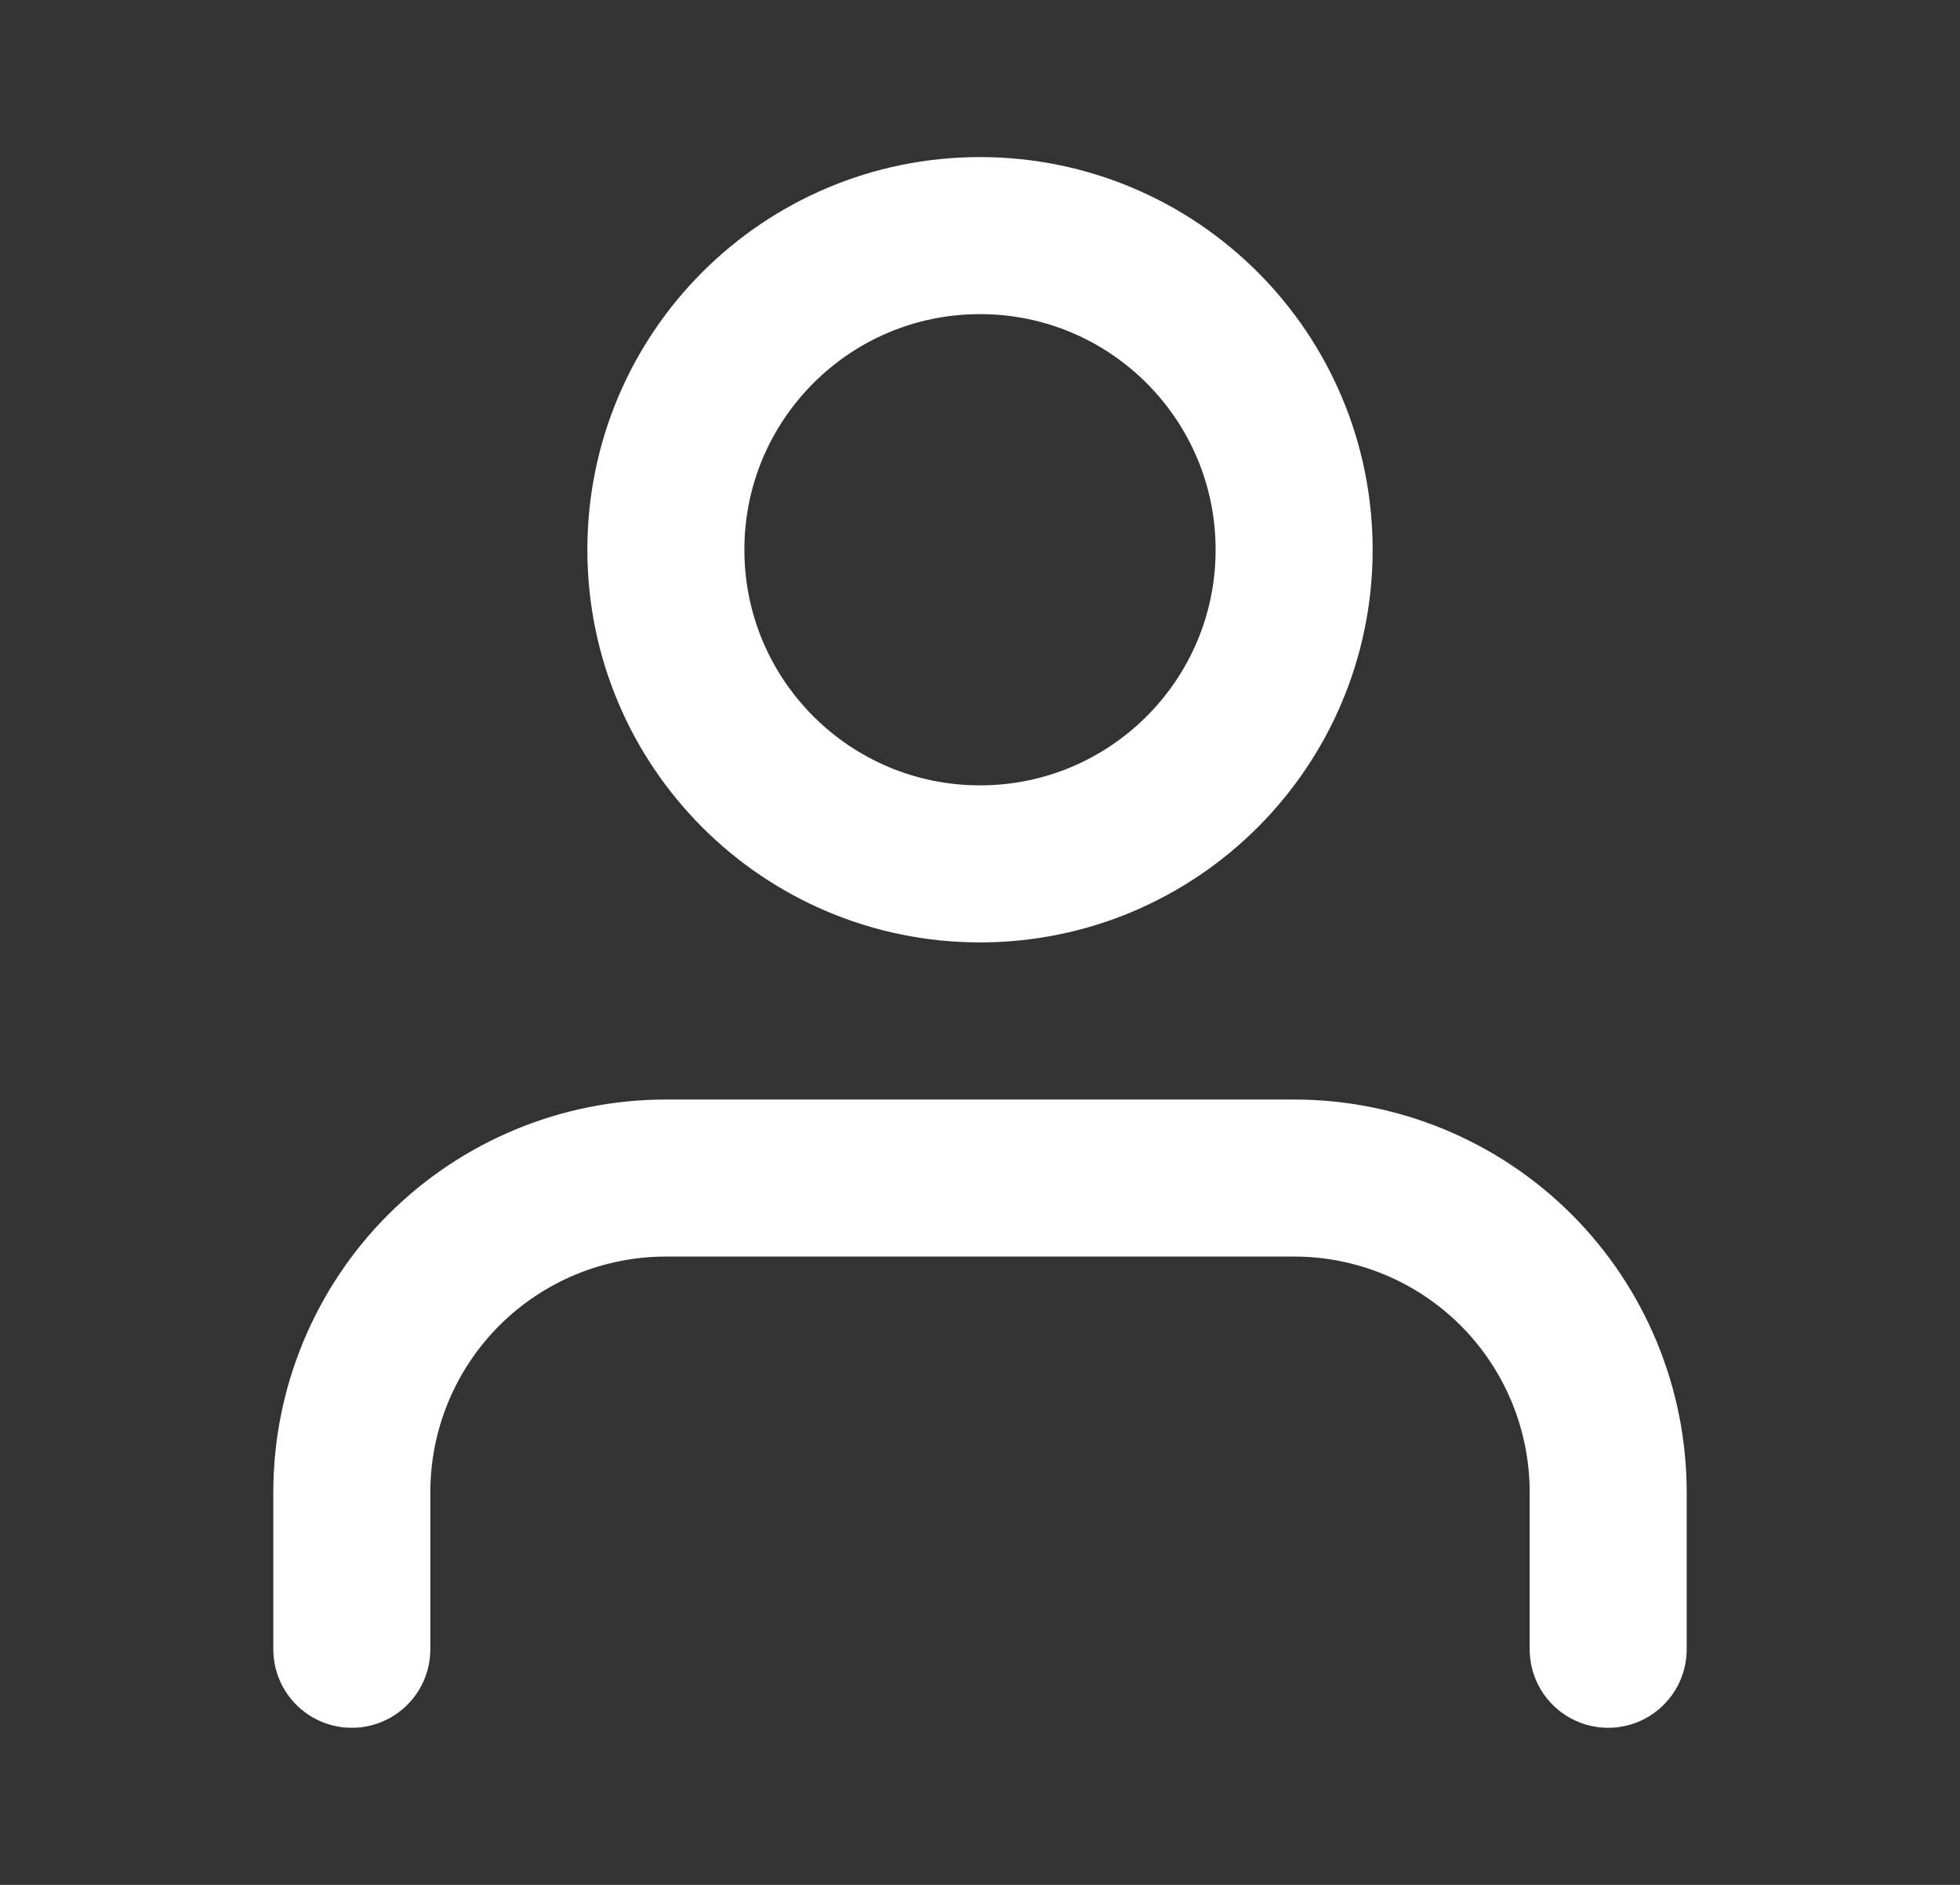
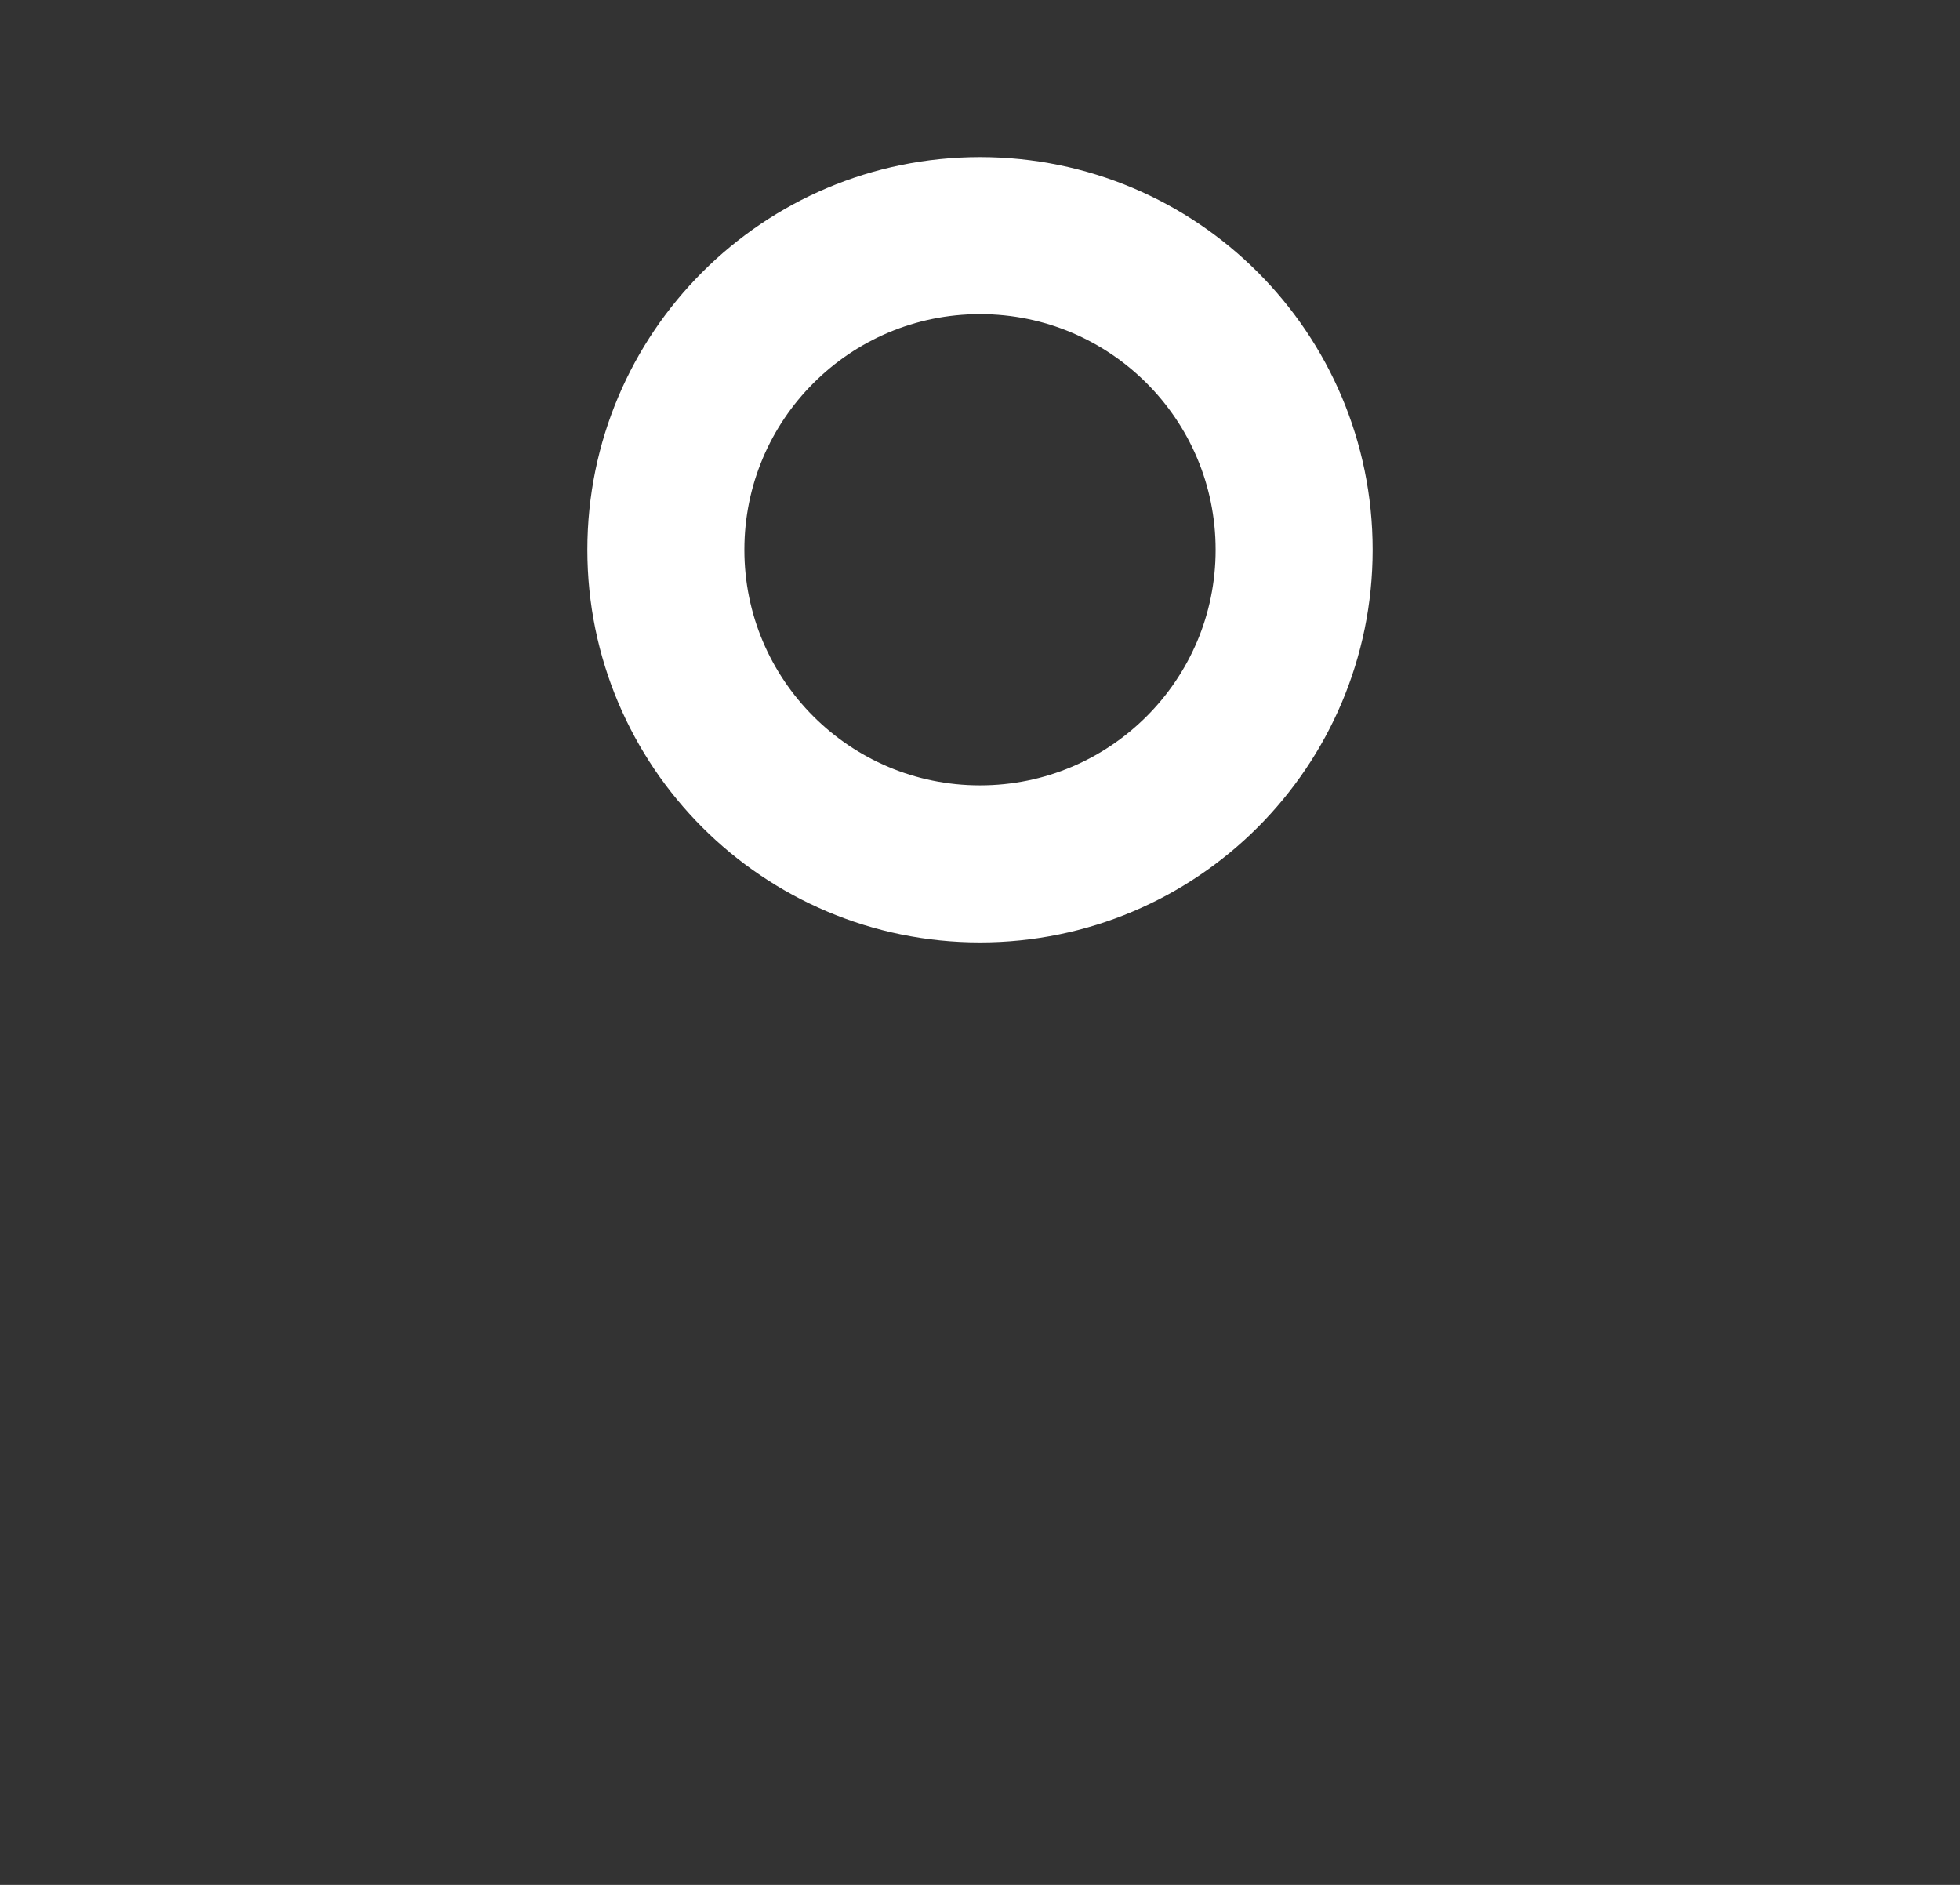
<svg xmlns="http://www.w3.org/2000/svg" width="26" height="25" viewBox="0 0 26 25" fill="none">
  <rect x="0" y="0" width="26" height="25" fill="#333333" stroke="none" />
-   <path d="M21.333 21.875V19.792C21.333 18.687 20.894 17.627 20.113 16.845C19.332 16.064 18.272 15.625 17.167 15.625H8.833C7.728 15.625 6.669 16.064 5.887 16.845C5.106 17.627 4.667 18.687 4.667 19.792V21.875" stroke="white" stroke-width="2.083" stroke-linecap="round" stroke-linejoin="round" />
  <path d="M13 11.458C15.301 11.458 17.167 9.593 17.167 7.292C17.167 4.99 15.301 3.125 13 3.125C10.699 3.125 8.833 4.99 8.833 7.292C8.833 9.593 10.699 11.458 13 11.458Z" stroke="white" stroke-width="2.083" stroke-linecap="round" stroke-linejoin="round" />
</svg>